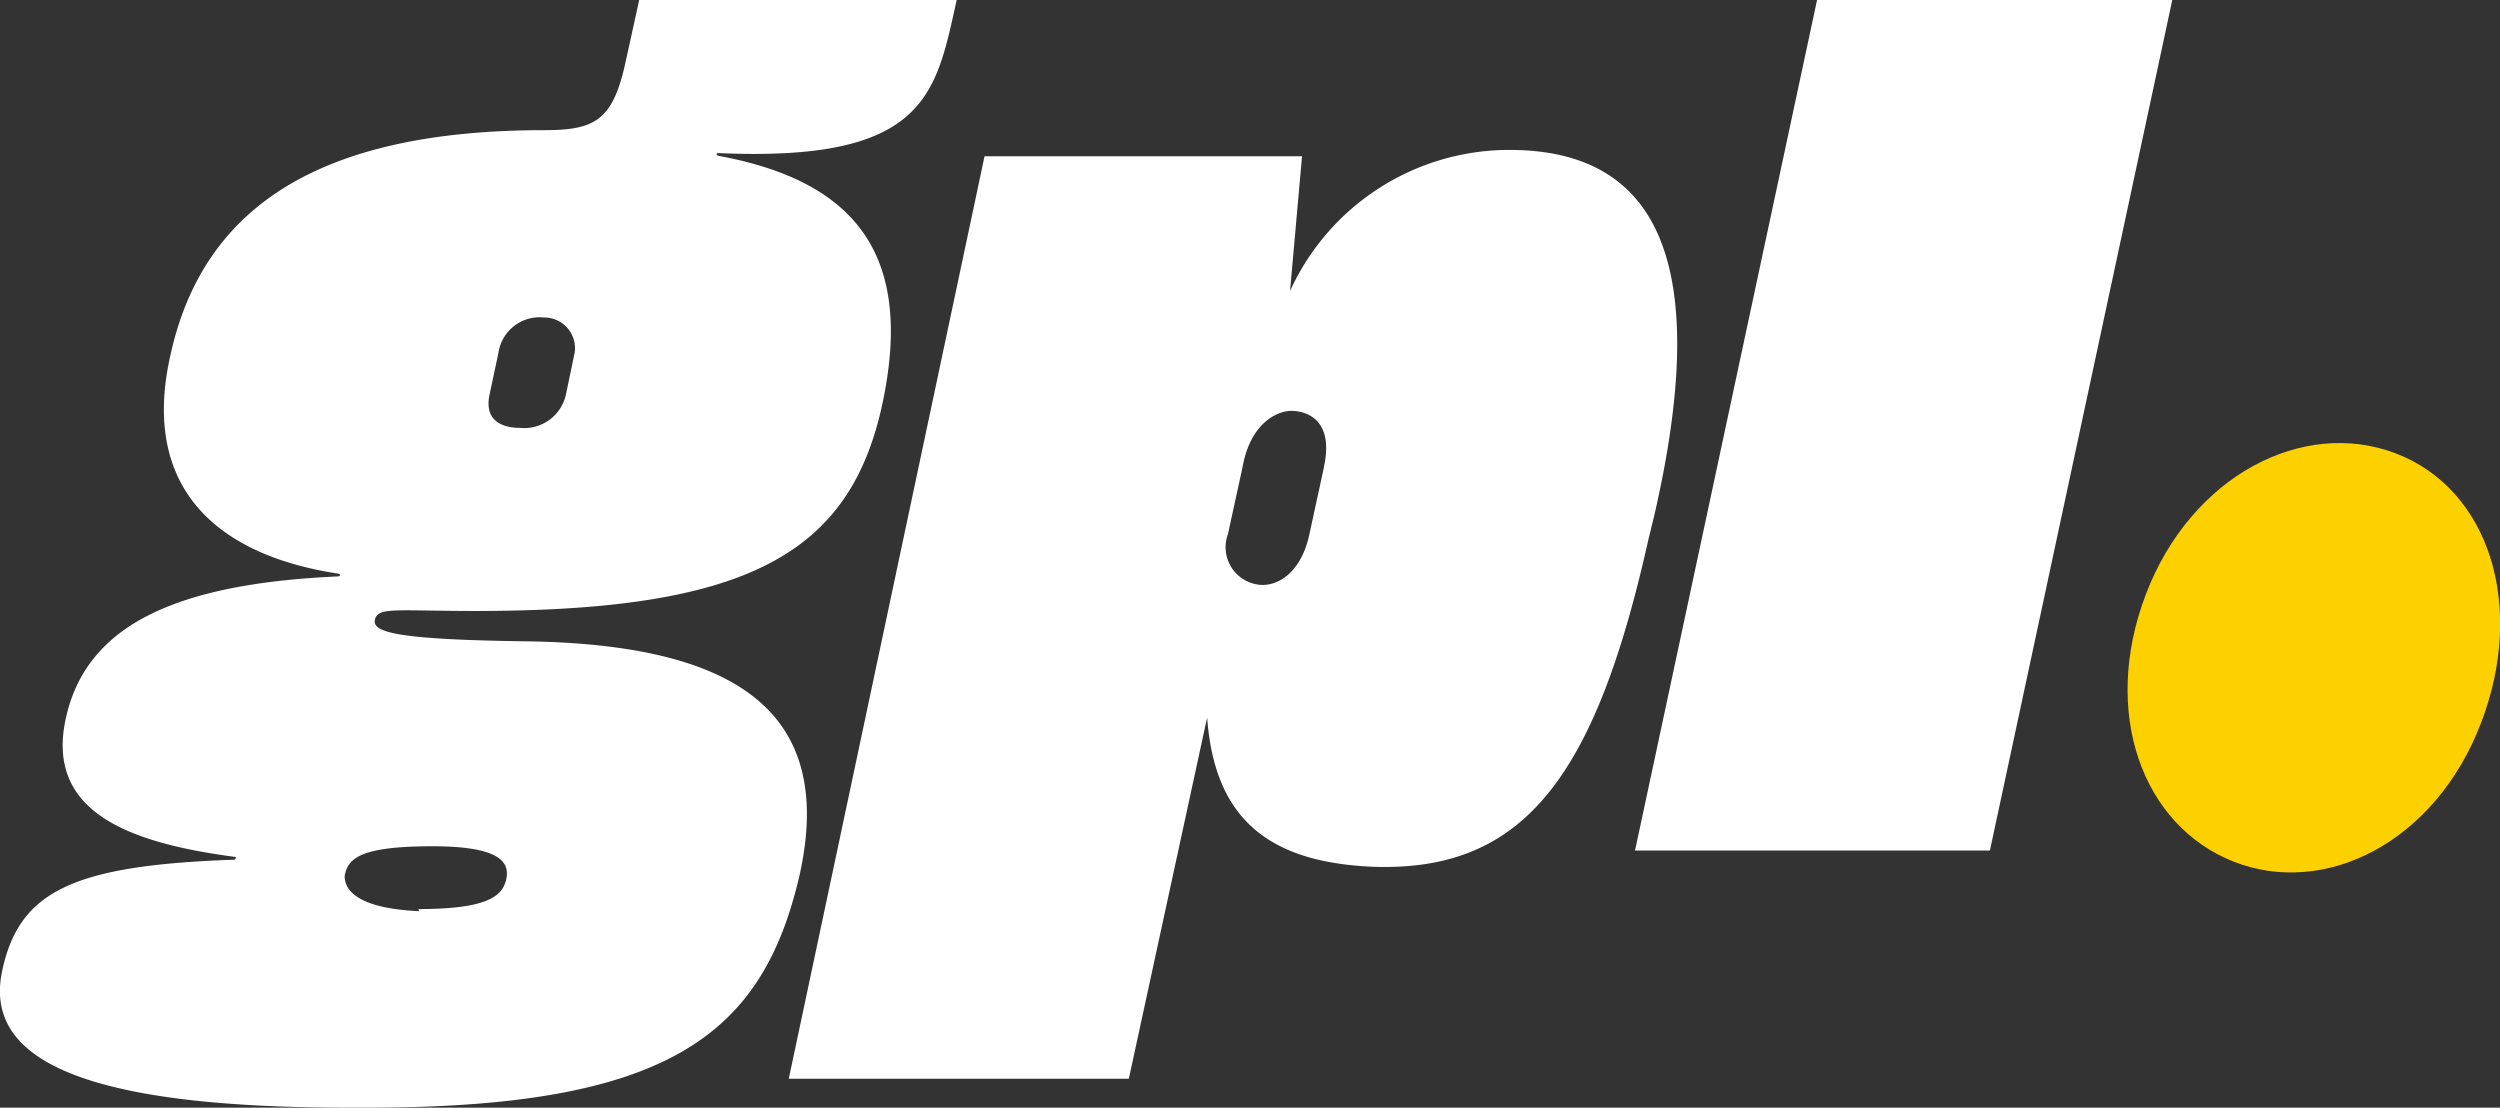
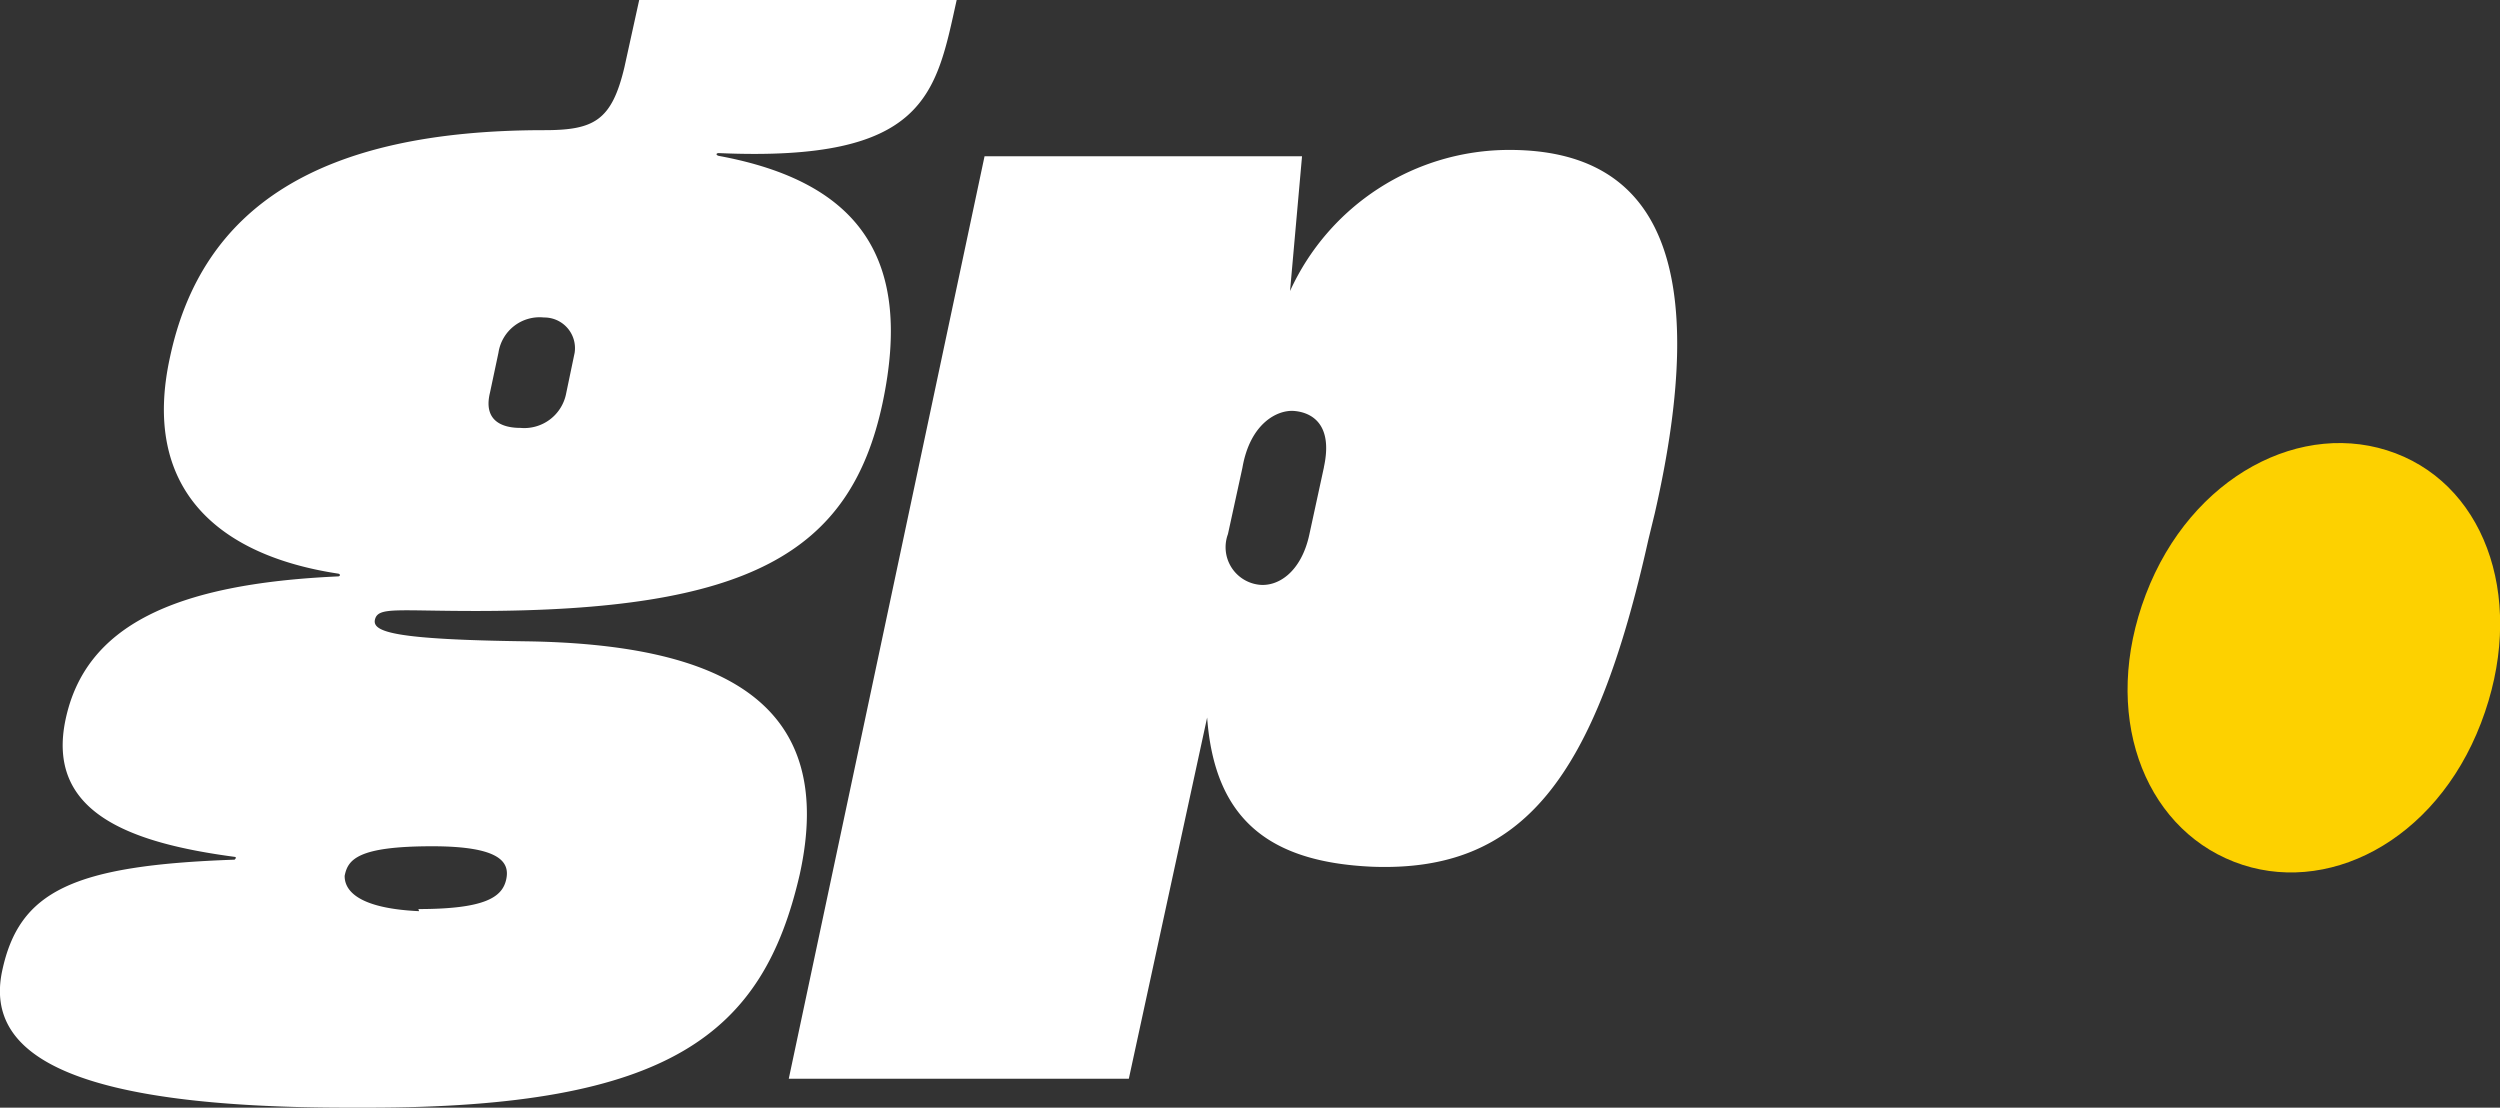
<svg xmlns="http://www.w3.org/2000/svg" viewBox="0 0 70.87 31.4">
  <rect x="0" y="0" width="70.87" height="31.4" fill="#333333" stroke="none" />
  <defs>
    <style>.cls-1{fill:#fdd100;}.cls-2{fill:#fff;}</style>
  </defs>
  <title>Ресурс 1</title>
  <g id="Слой_2" data-name="Слой 2">
    <g id="Слой_1-2" data-name="Слой 1">
      <path class="cls-1" d="M70.33,20.5c-1.29,3.37-4.41,4.94-7,3.93s-3.78-4.22-2.5-7.58,4.45-5,7.08-4S71.62,17.14,70.33,20.5Z" />
      <path class="cls-2" d="M10.42,31.4H9.88C2.24,31.4-.46,30,.06,27.53c.48-2.27,2-3,6.59-3.16,0,0,.08-.07,0-.08-3-.4-5.35-1.27-4.79-3.9s3.05-3.84,7.72-4.05c.07,0,.08-.07,0-.08C6.16,15.74,4,13.84,4.82,10.12,5.72,5.91,9,3.69,15.43,3.69h0c1.41,0,1.91-.27,2.27-1.78L18.12,0h9c-.59,2.66-.85,4.6-6.74,4.34-.09,0-.09.06,0,.08,4,.74,5.5,2.93,4.64,7-.91,4.28-3.82,5.9-11.54,5.9-2.24,0-2.76-.12-2.85.24s.57.57,4.27.62c5.75.08,8.82,1.85,7.77,6.61C21.63,29.31,19,31.4,10.42,31.4Zm1.44-5.63c1.9,0,2.38-.34,2.49-.84s-.19-.94-2.1-.94c-2.12,0-2.39.38-2.48.84,0,.26.13.91,2.11,1Zm4.19-14.62L16.29,10a.87.87,0,0,0-.87-1,1.18,1.18,0,0,0-1.29,1l-.24,1.13c-.22.9.5,1,.86,1A1.21,1.21,0,0,0,16.05,11.15Z" />
-       <path class="cls-2" d="M51.51,0H61.58L56.41,24.11H46.35Z" />
      <path class="cls-2" d="M42.79,4.25a6.83,6.83,0,0,0-6.22,4s-.06,0,0,0l.34-3.82h-9L22.36,30.58H32l2.22-10.24s0,0,0,0c.21,2.89,1.76,4.1,4.68,4.23,4.28.16,6.32-2.51,7.83-9.28l.18-.74C48.51,7.54,47.07,4.25,42.79,4.25Zm-5.26,9-.41,1.89c-.23,1.09-.91,1.52-1.47,1.43a1.07,1.07,0,0,1-.84-1.43l.41-1.88c.22-1.27,1-1.65,1.47-1.61s1.11.35.84,1.59Z" />
    </g>
  </g>
</svg>